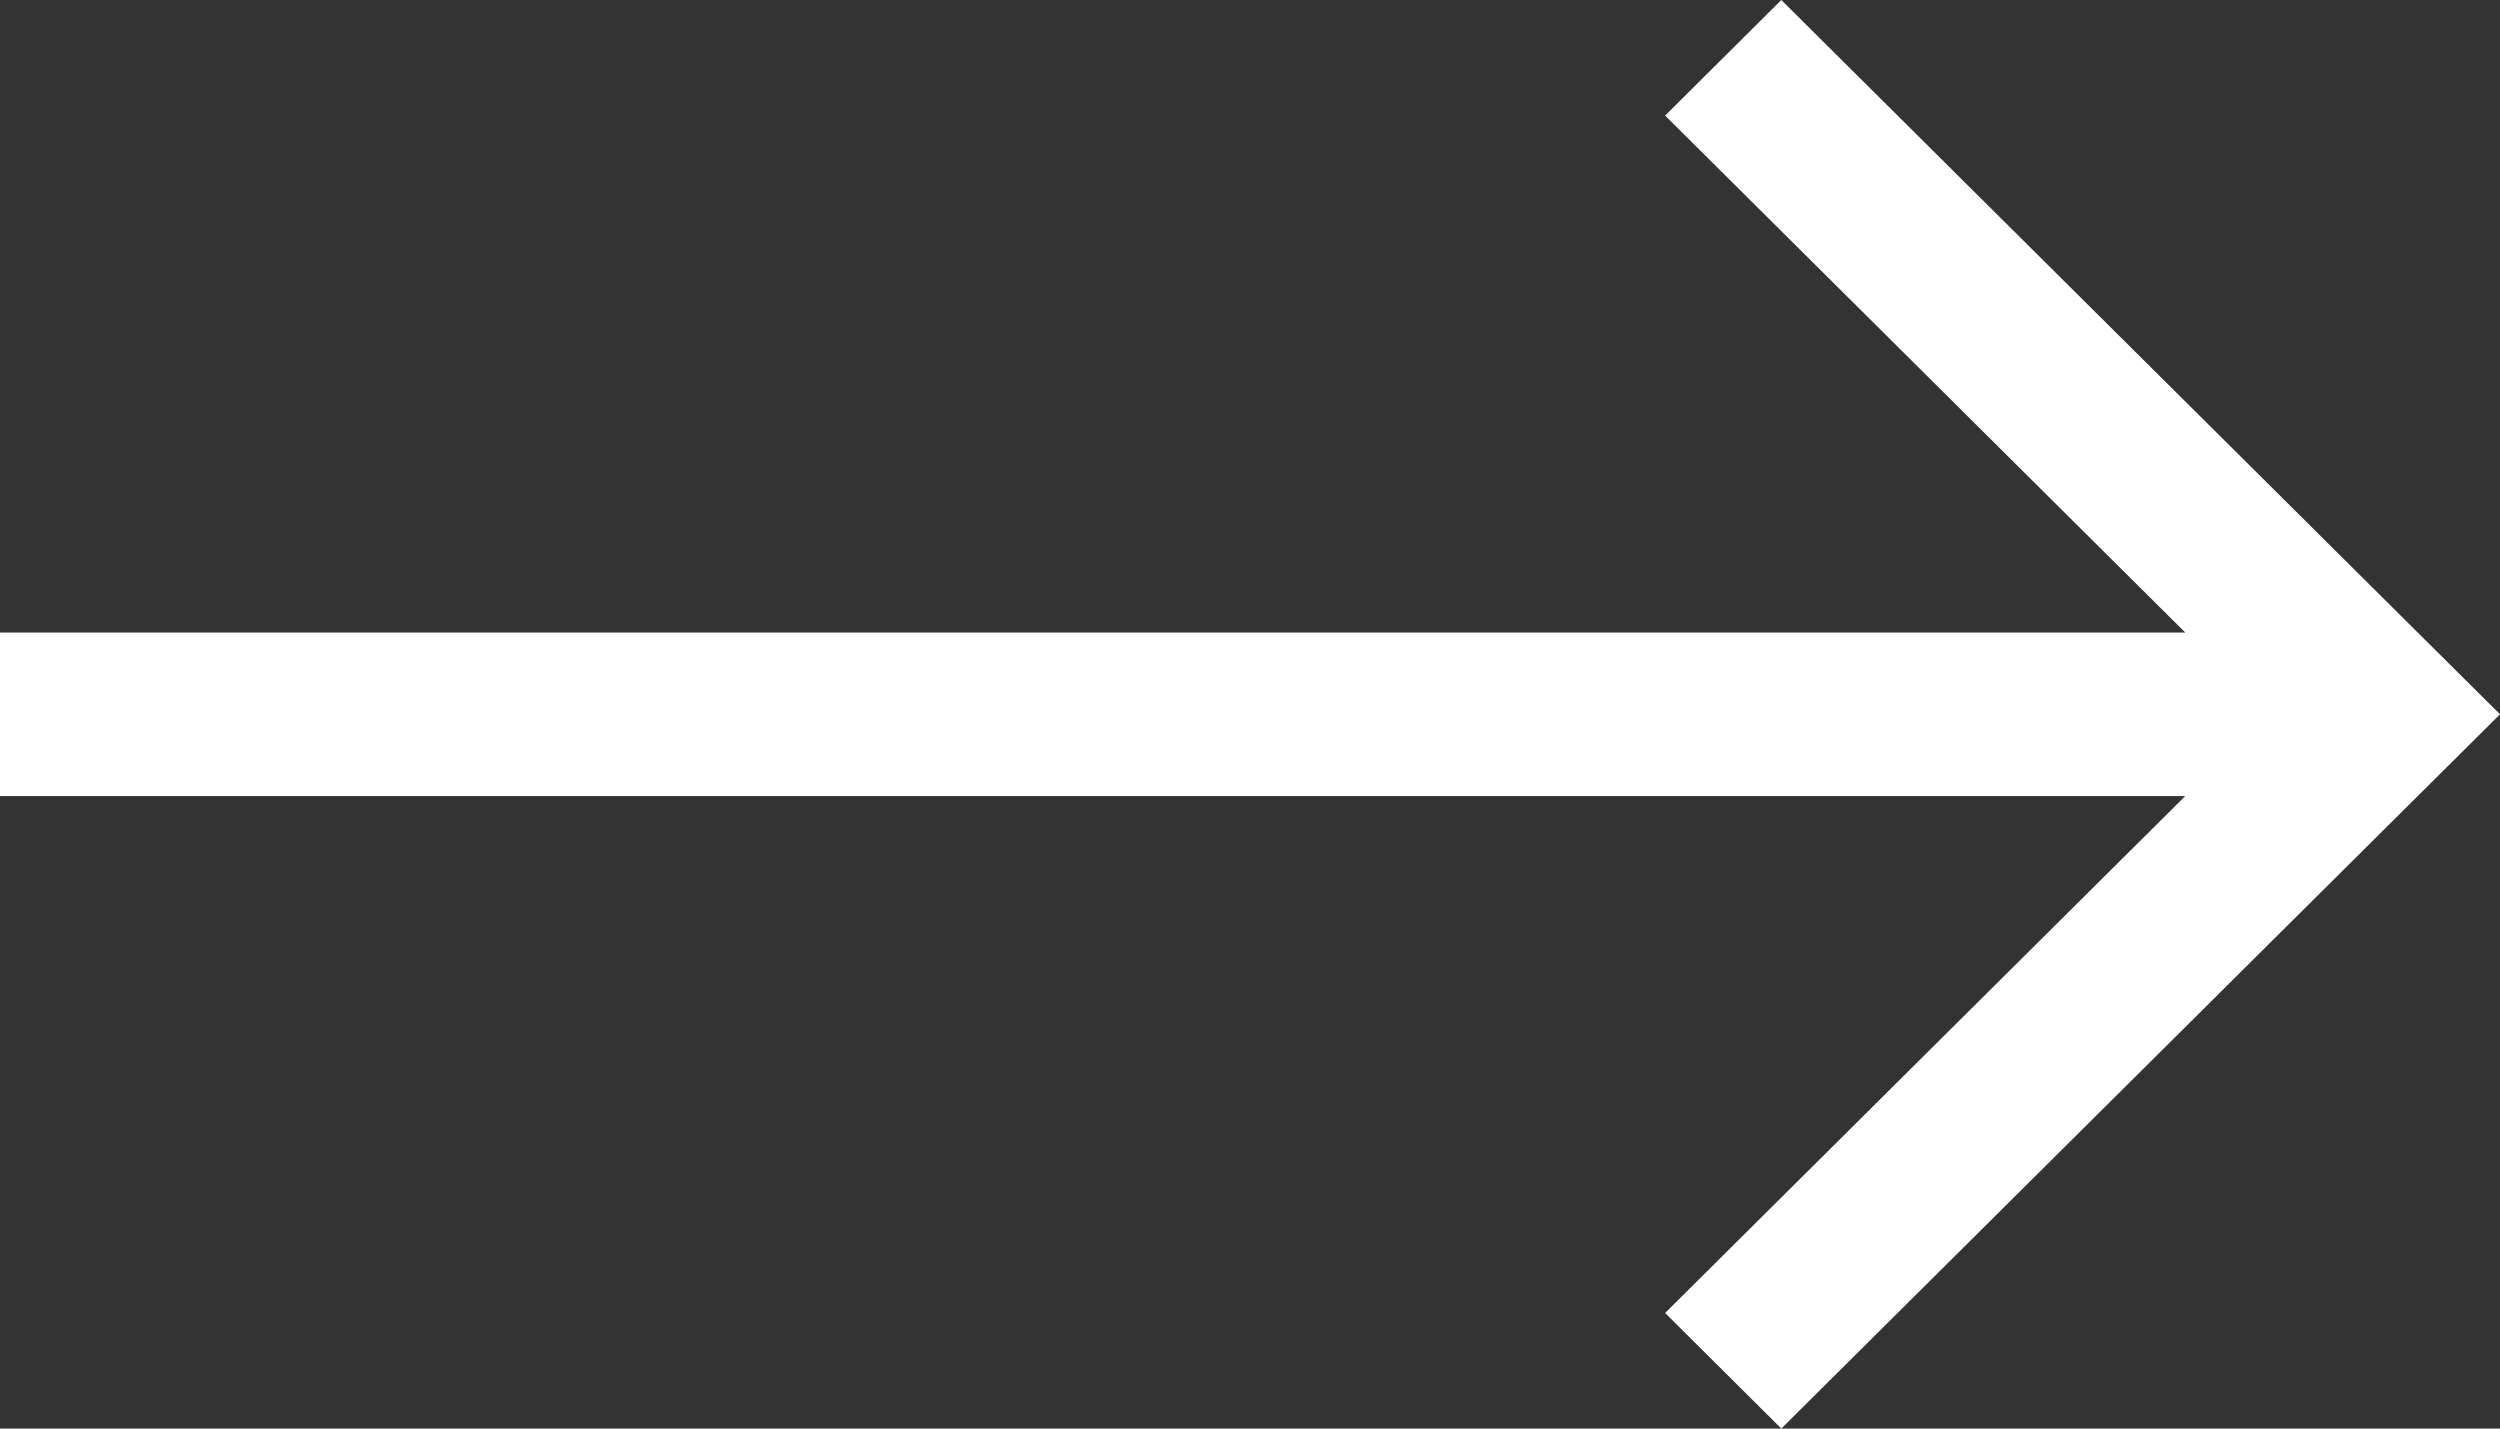
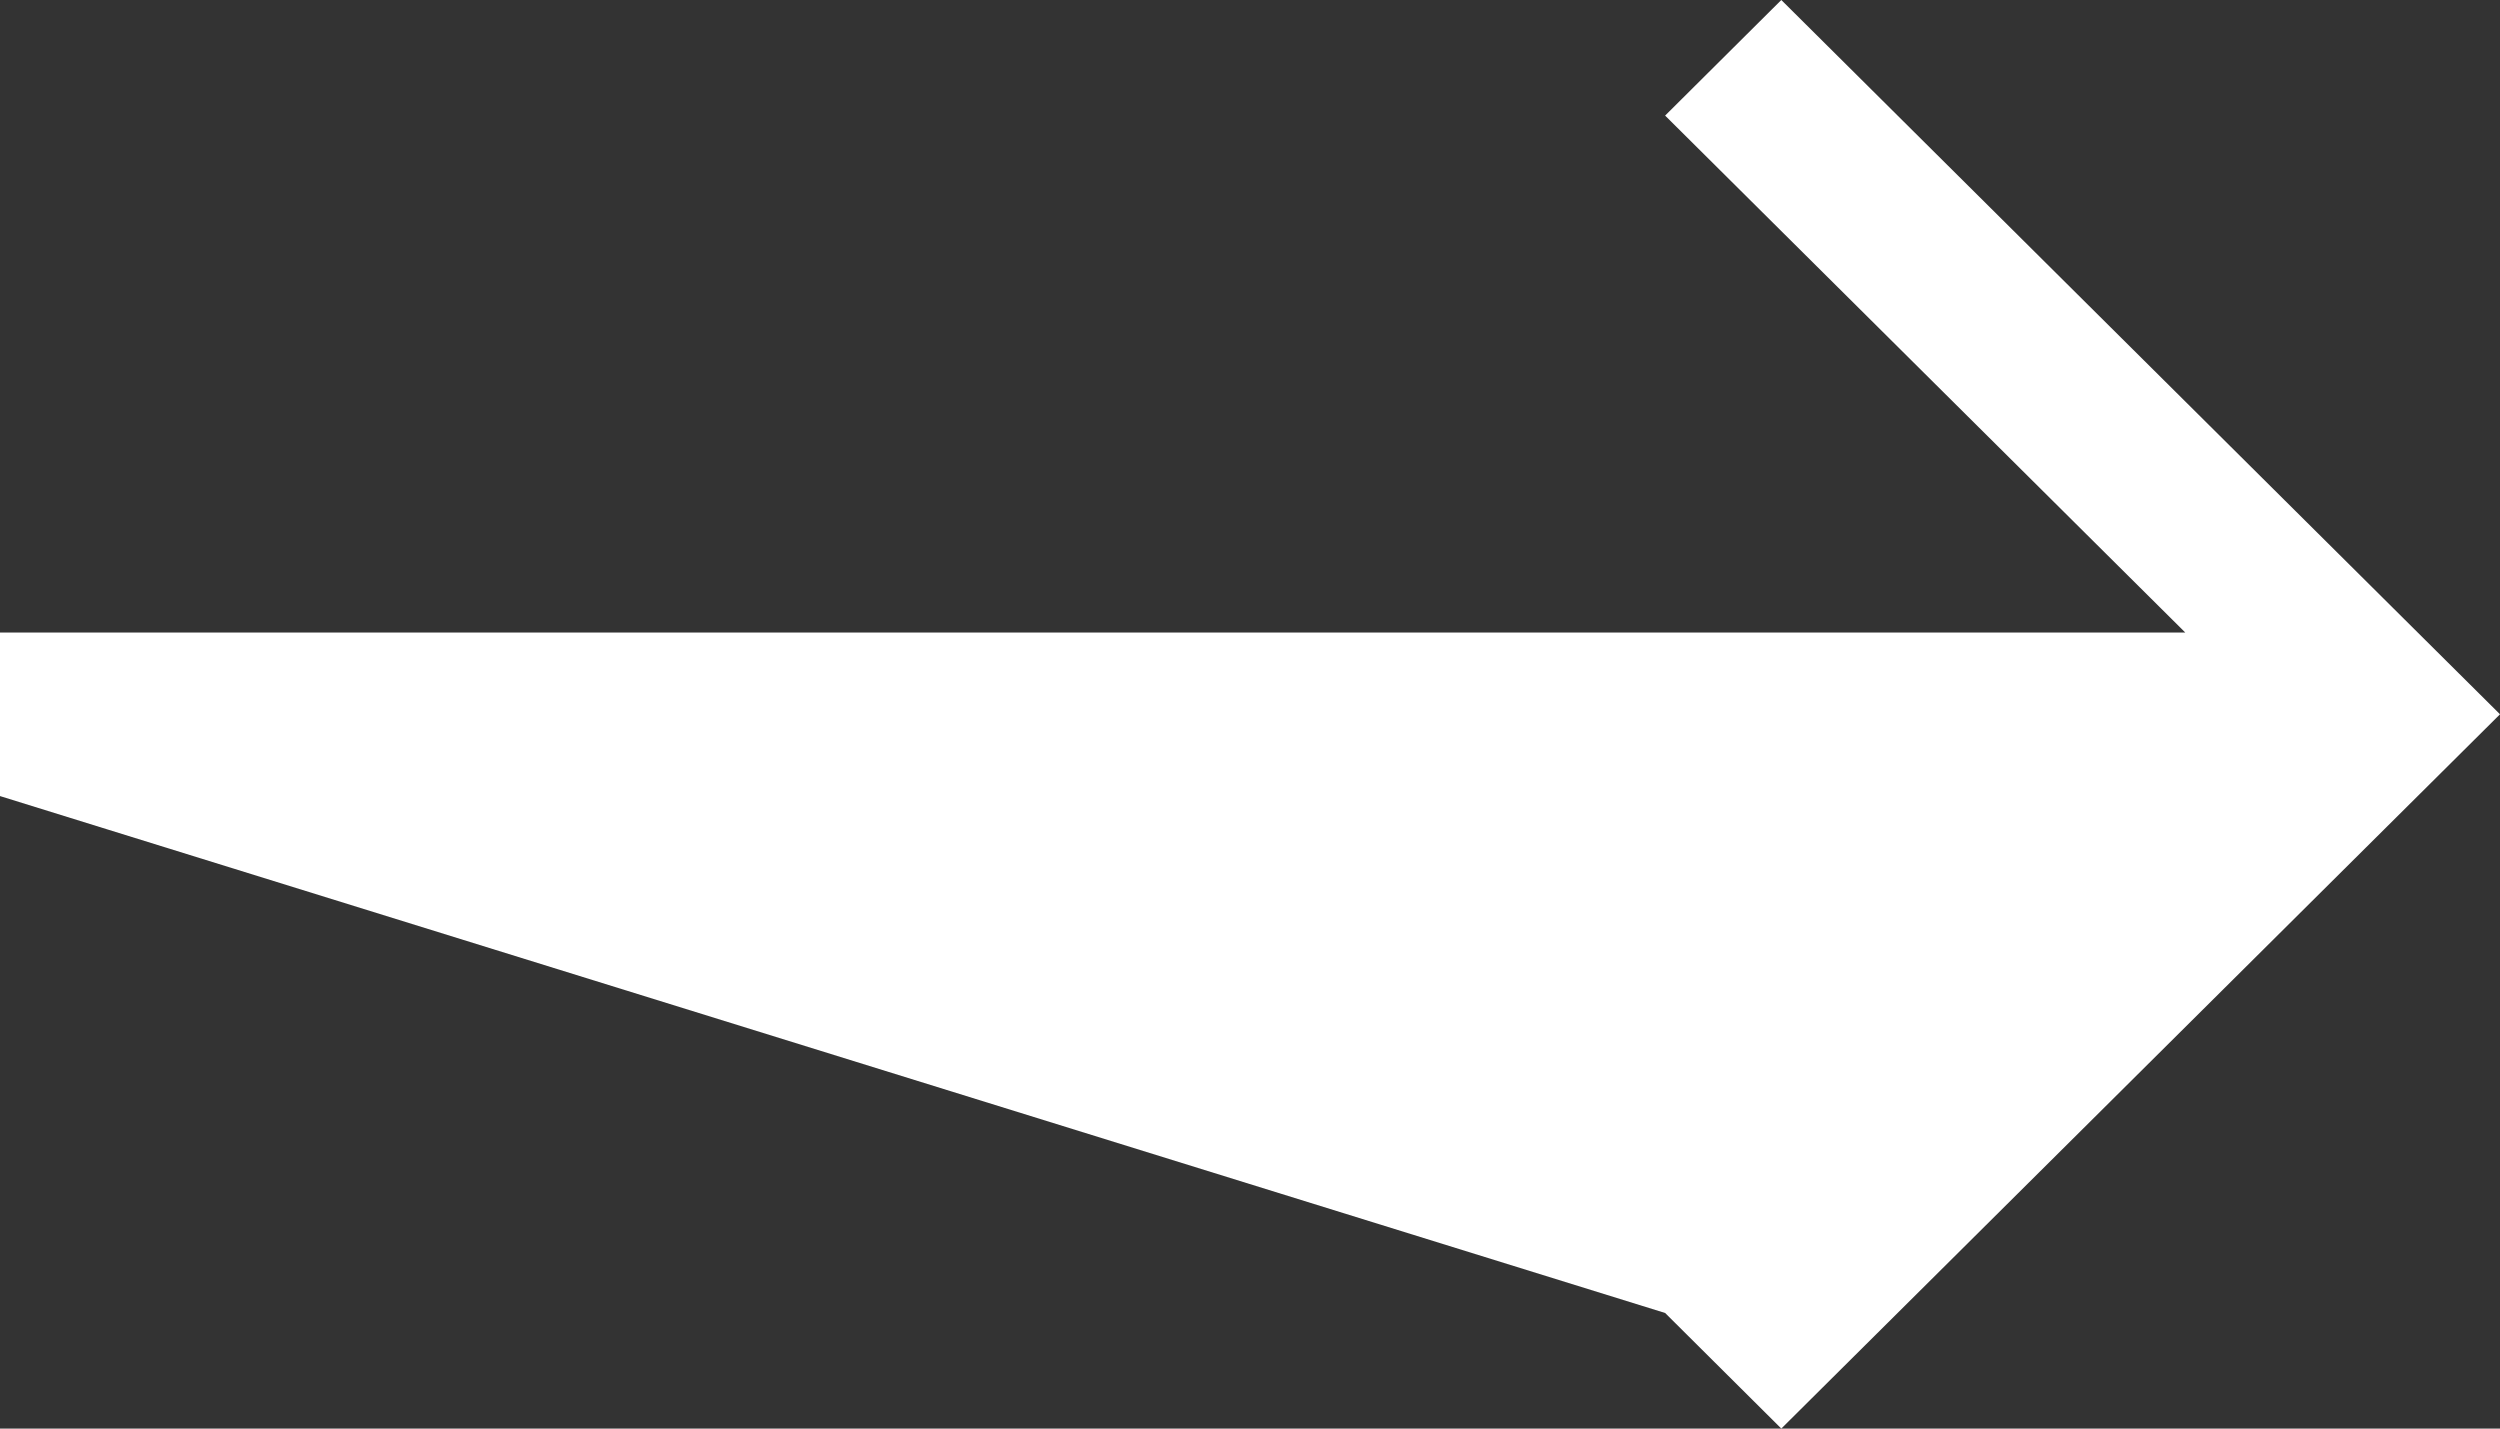
<svg xmlns="http://www.w3.org/2000/svg" width="21" height="12" viewBox="0 0 21 12" fill="none">
  <rect x="0" y="0" width="21" height="12" fill="#333333" stroke="none" />
-   <path fill-rule="evenodd" clip-rule="evenodd" d="M14.963 12L20.023 6.971L21 6L20.023 5.029L14.963 0L13.987 0.971L18.356 5.313H0V6.687H18.356L13.987 11.029L14.963 12Z" fill="white" />
+   <path fill-rule="evenodd" clip-rule="evenodd" d="M14.963 12L20.023 6.971L21 6L20.023 5.029L14.963 0L13.987 0.971L18.356 5.313H0V6.687L13.987 11.029L14.963 12Z" fill="white" />
</svg>